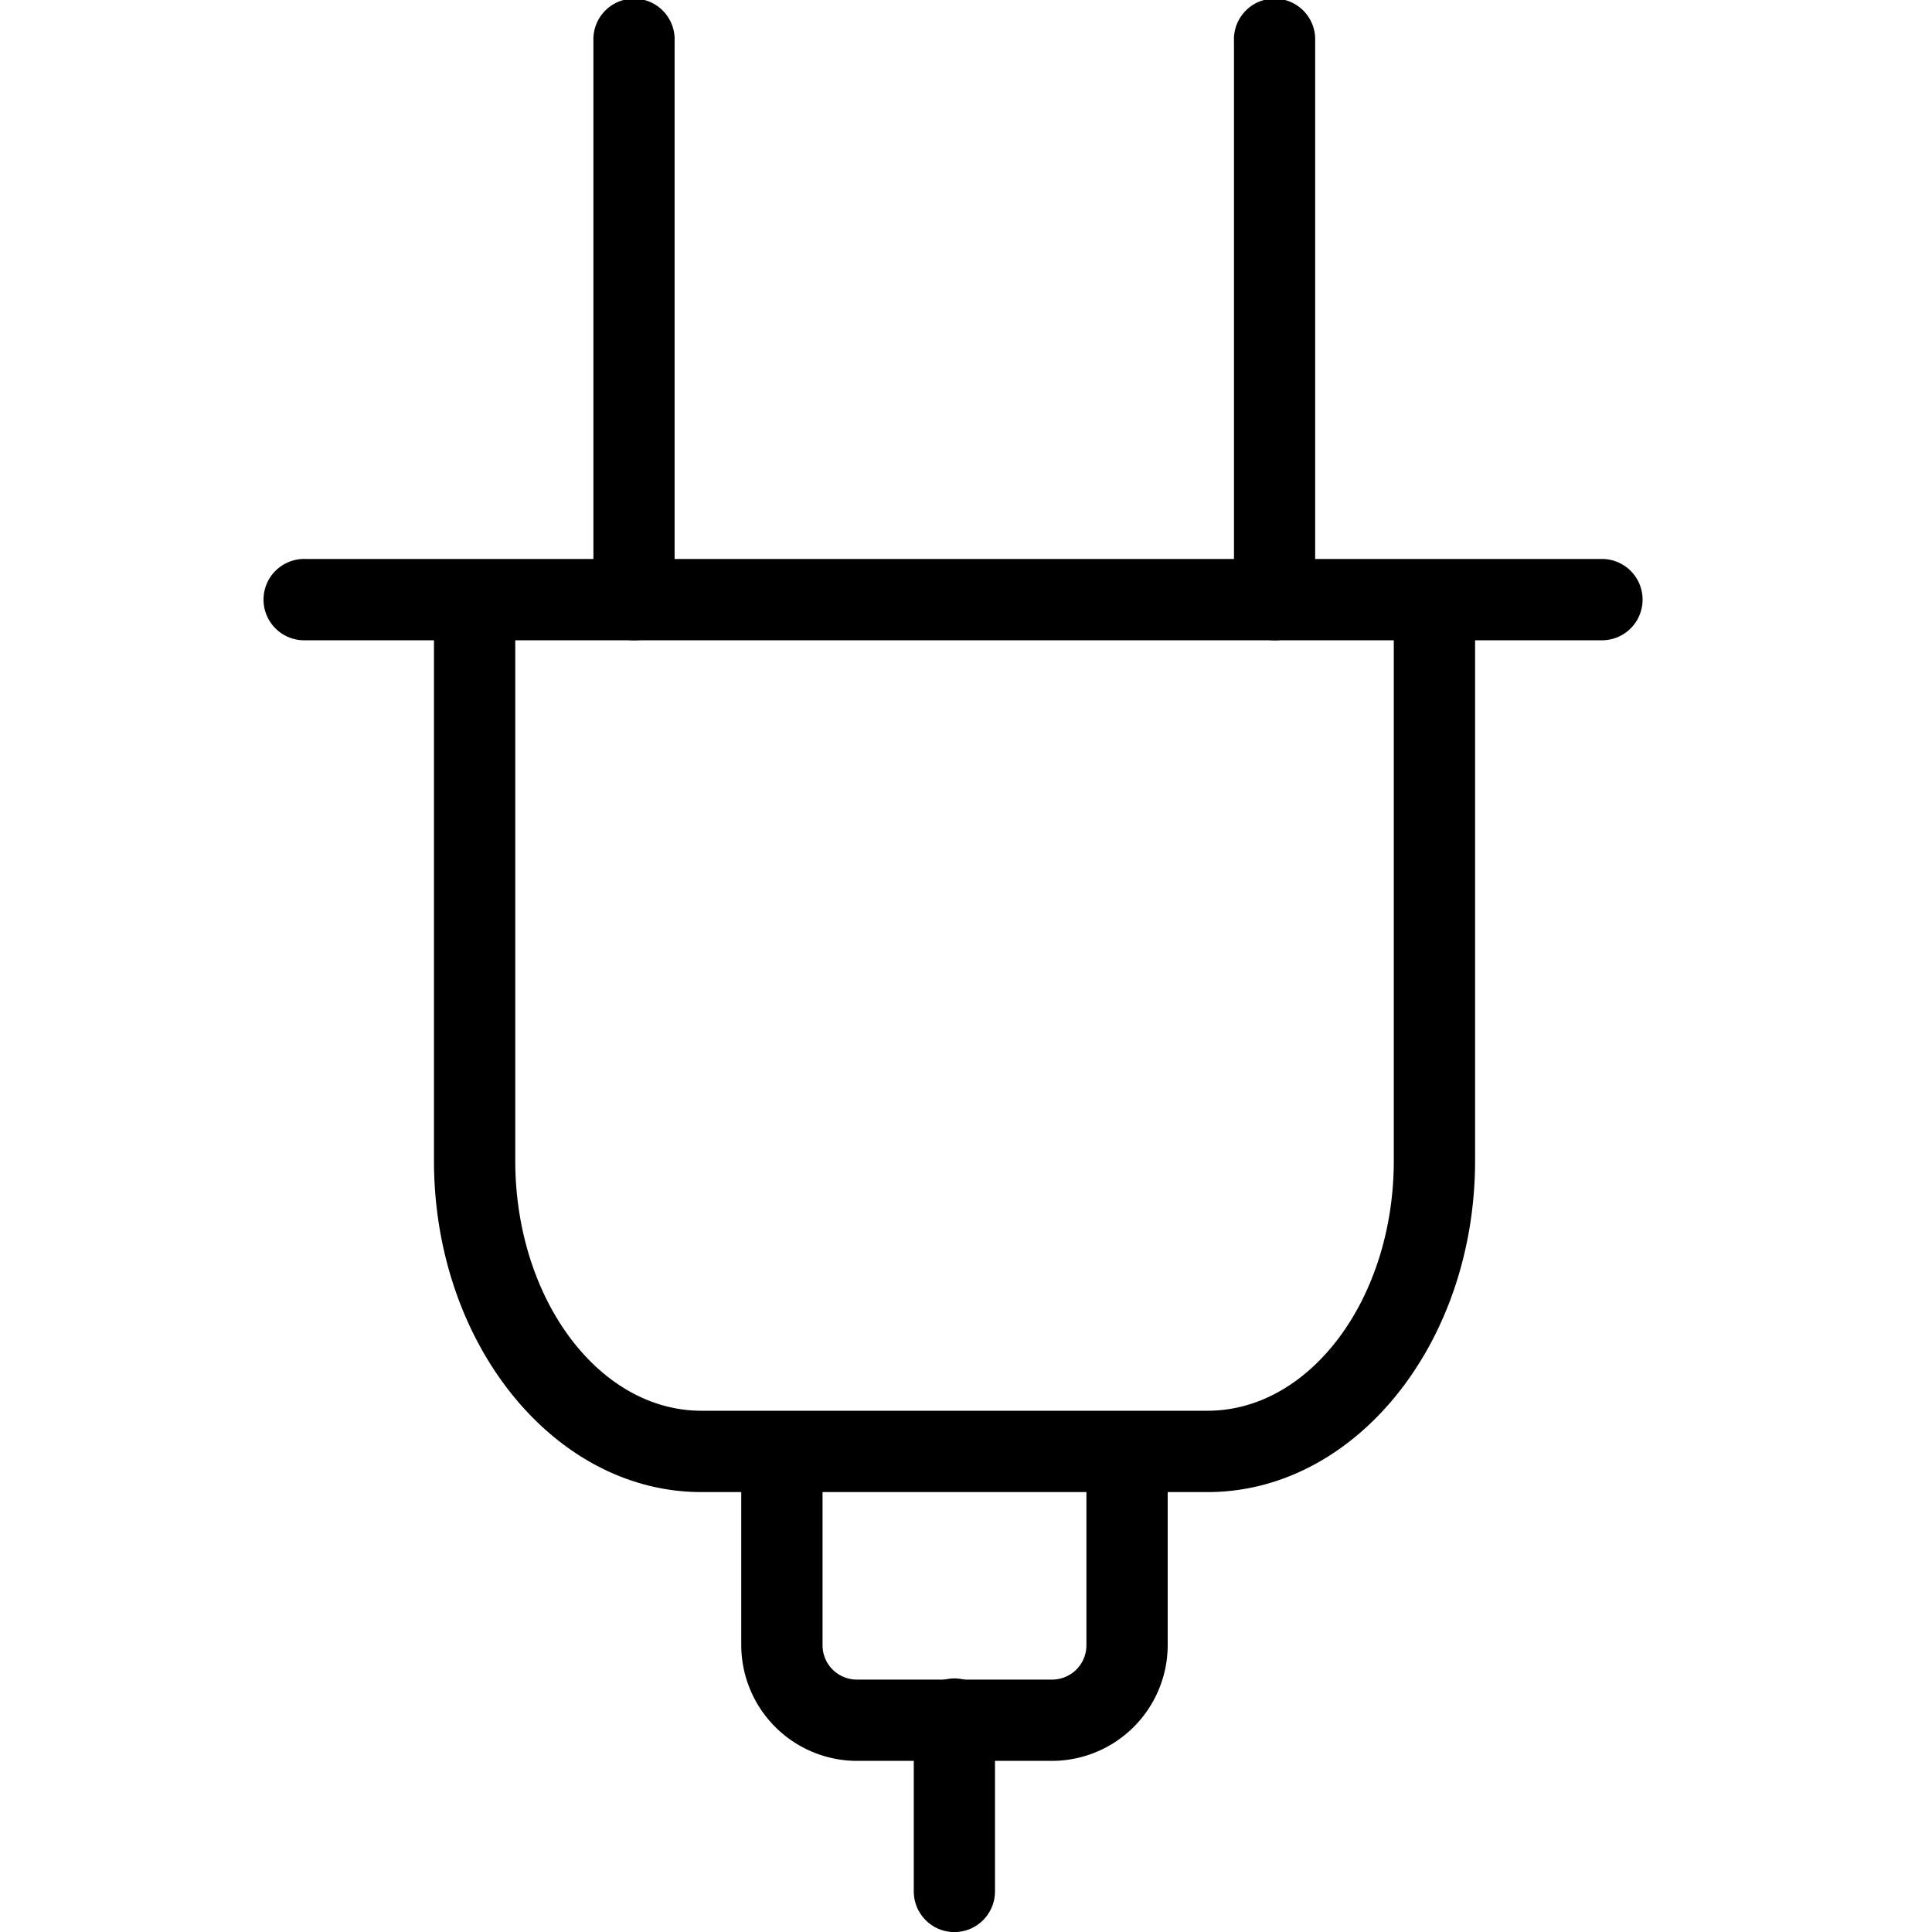
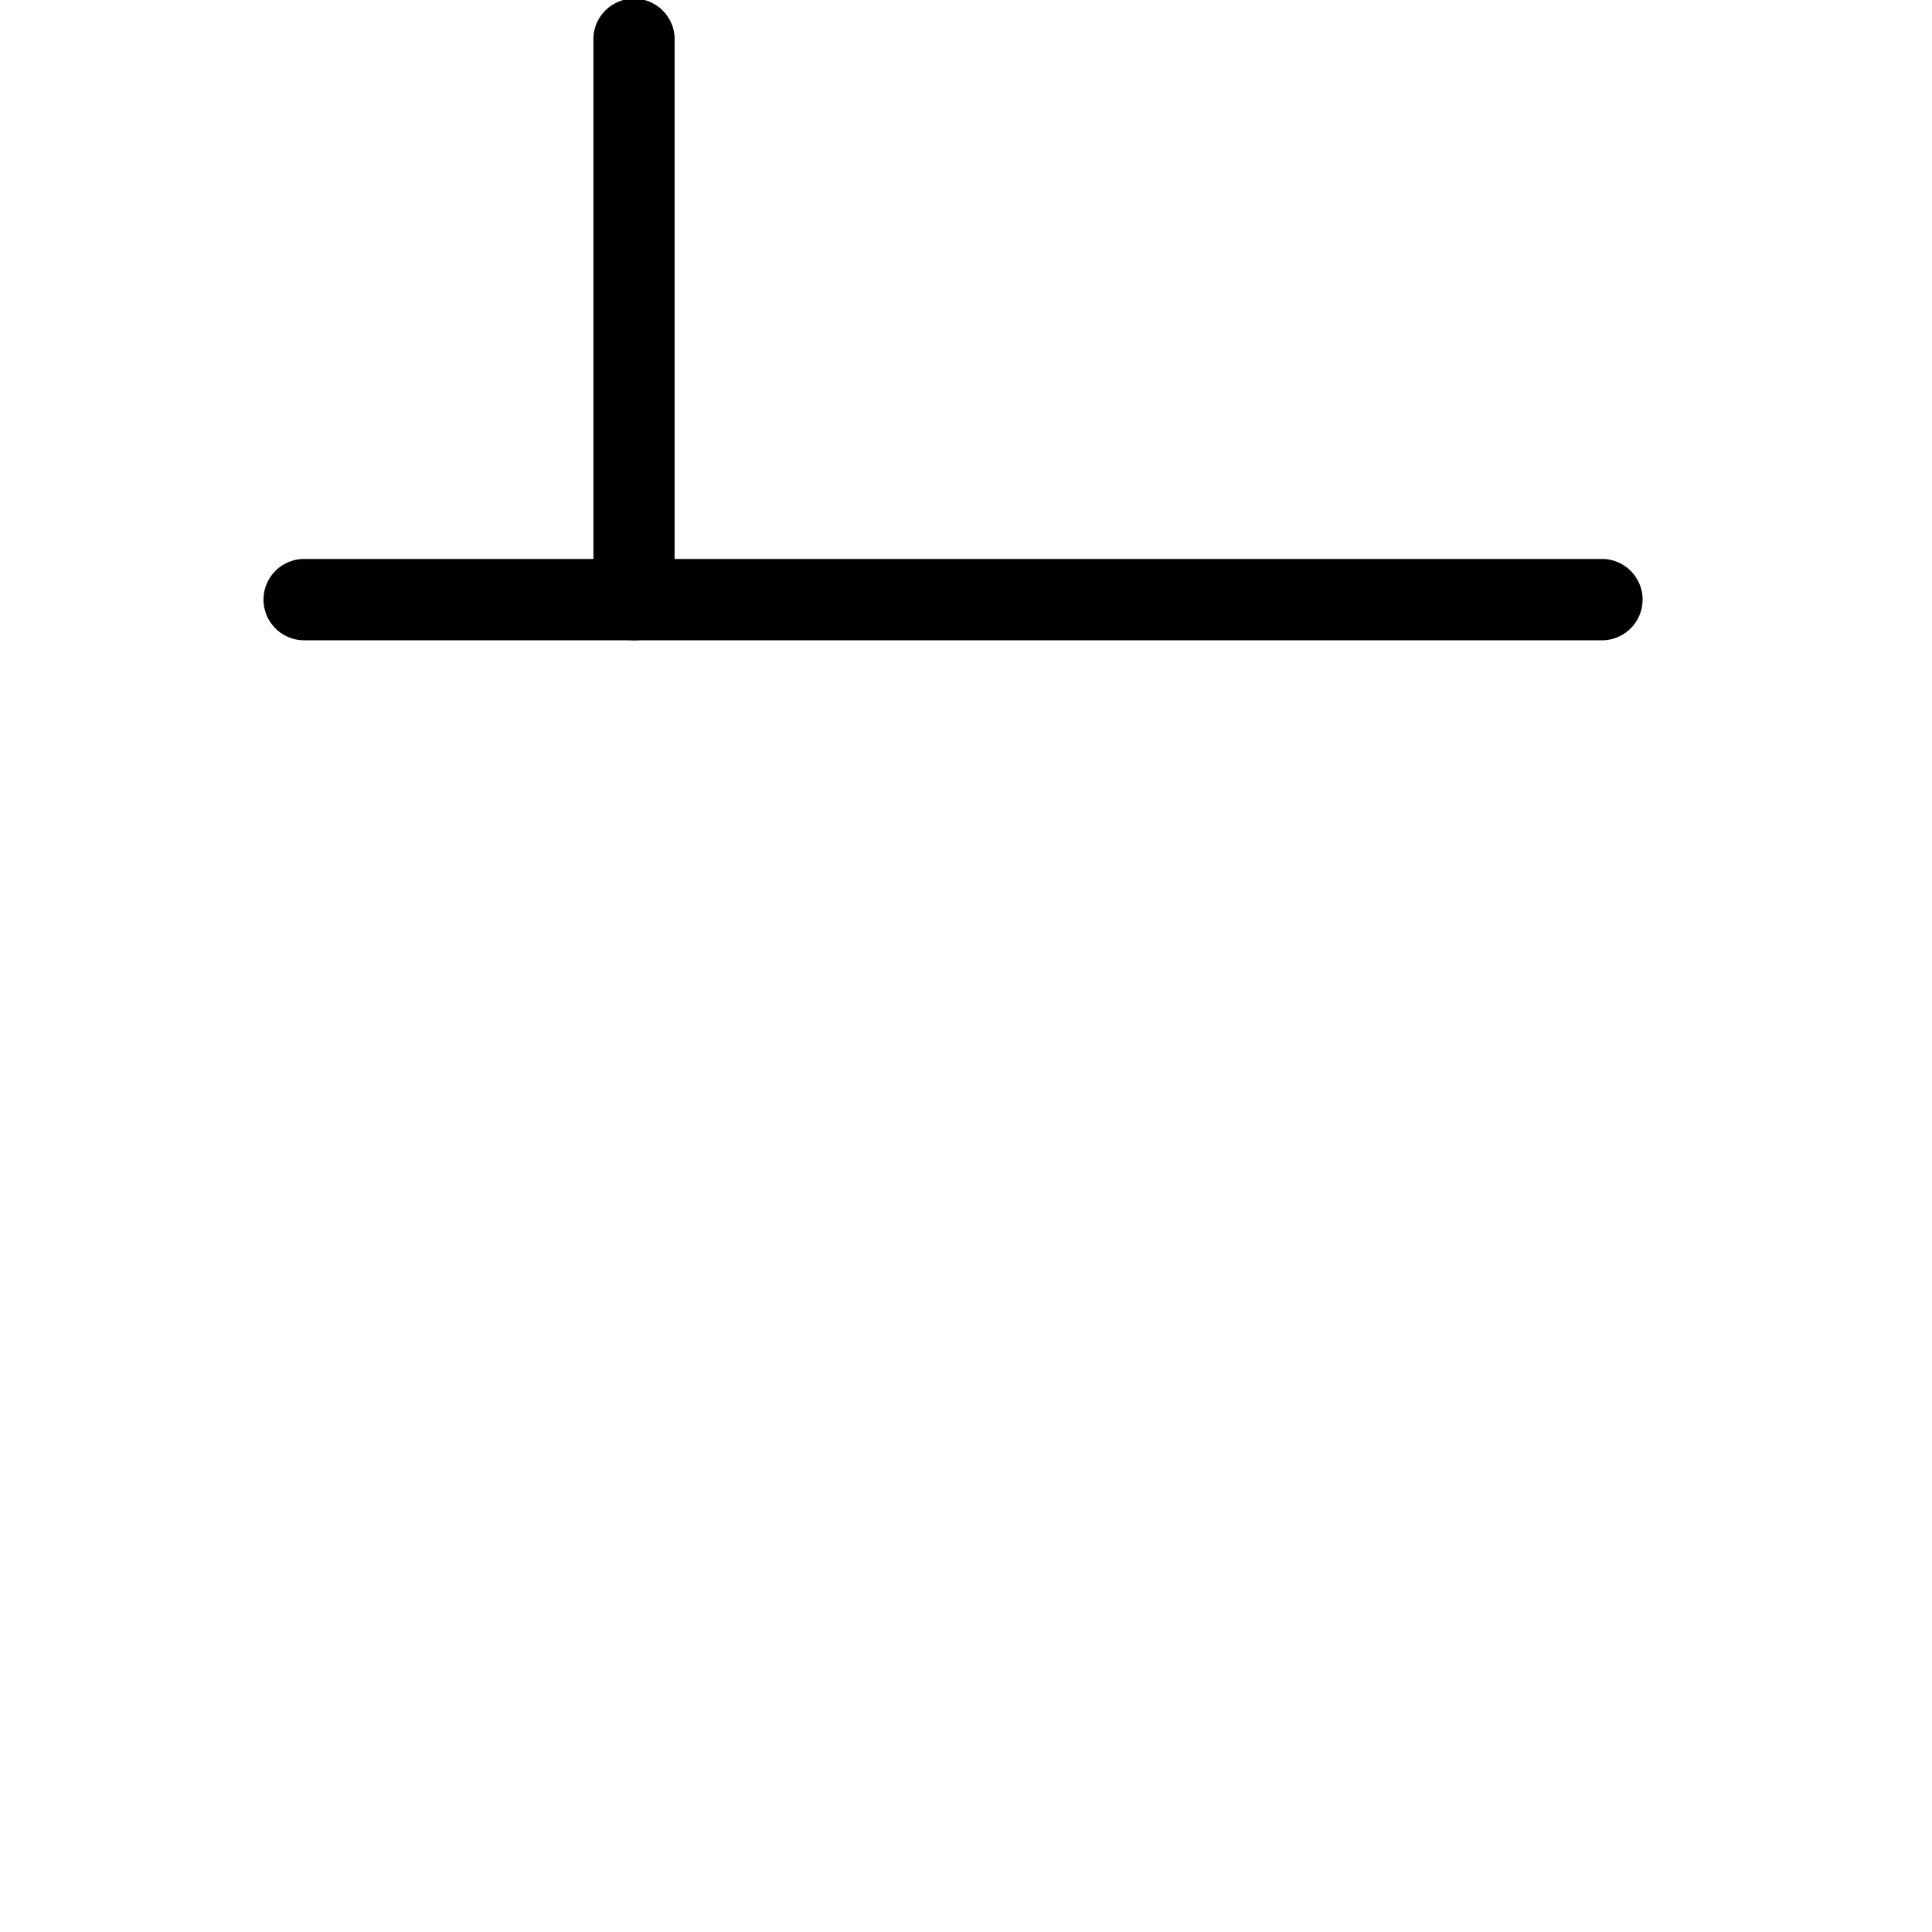
<svg xmlns="http://www.w3.org/2000/svg" width="40" height="40.003" viewBox="0 0 40 40.003">
  <g id="Group_62774" data-name="Group 62774" transform="translate(-690 -6156)">
    <rect id="Rectangle_28882" data-name="Rectangle 28882" width="40" height="40" transform="translate(690 6156)" fill="#ddd" opacity="0" />
    <g id="Group_62773" data-name="Group 62773" transform="translate(0 -15.645)">
      <path id="Path_256420" data-name="Path 256420" d="M6.016,134.406a.842.842,0,0,1-.841-.841V121.991a.841.841,0,1,1,1.681,0v11.575a.842.842,0,0,1-.841.841" transform="translate(697.111 6050.496)" />
-       <path id="Path_256421" data-name="Path 256421" d="M11.6,134.406a.842.842,0,0,1-.841-.841V121.991a.841.841,0,1,1,1.681,0v11.575a.842.842,0,0,1-.841.841" transform="translate(704.789 6050.496)" />
      <path id="Path_256422" data-name="Path 256422" d="M30.021,127.706H3.153a.842.842,0,1,1,0-1.683H30.021a.842.842,0,0,1,0,1.683" transform="translate(693.174 6057.195)" />
-       <path id="Path_256423" data-name="Path 256423" d="M19.8,145.183H9.321c-3.053,0-5.537-3.077-5.537-6.862v-11.34a.842.842,0,1,1,1.683,0v11.34c0,2.856,1.726,5.178,3.854,5.178H19.8c2.127,0,3.856-2.322,3.856-5.178v-11.34a.842.842,0,1,1,1.683,0v11.34c0,3.785-2.486,6.862-5.539,6.862" transform="translate(695.201 6057.354)" />
-       <path id="Path_256424" data-name="Path 256424" d="M12.9,140.7H8.857a2.4,2.4,0,0,1-2.393-2.393v-4.017a.842.842,0,0,1,1.683,0v4.017a.71.71,0,0,0,.71.71H12.9a.71.71,0,0,0,.71-.71v-4.017a.842.842,0,0,1,1.683,0v4.017A2.4,2.4,0,0,1,12.9,140.7" transform="translate(698.883 6067.402)" />
-       <path id="Path_256425" data-name="Path 256425" d="M8.809,141.022a.842.842,0,0,1-.841-.84v-3.542a.841.841,0,1,1,1.681,0v3.542a.842.842,0,0,1-.841.84" transform="translate(700.951 6070.625)" />
    </g>
  </g>
</svg>